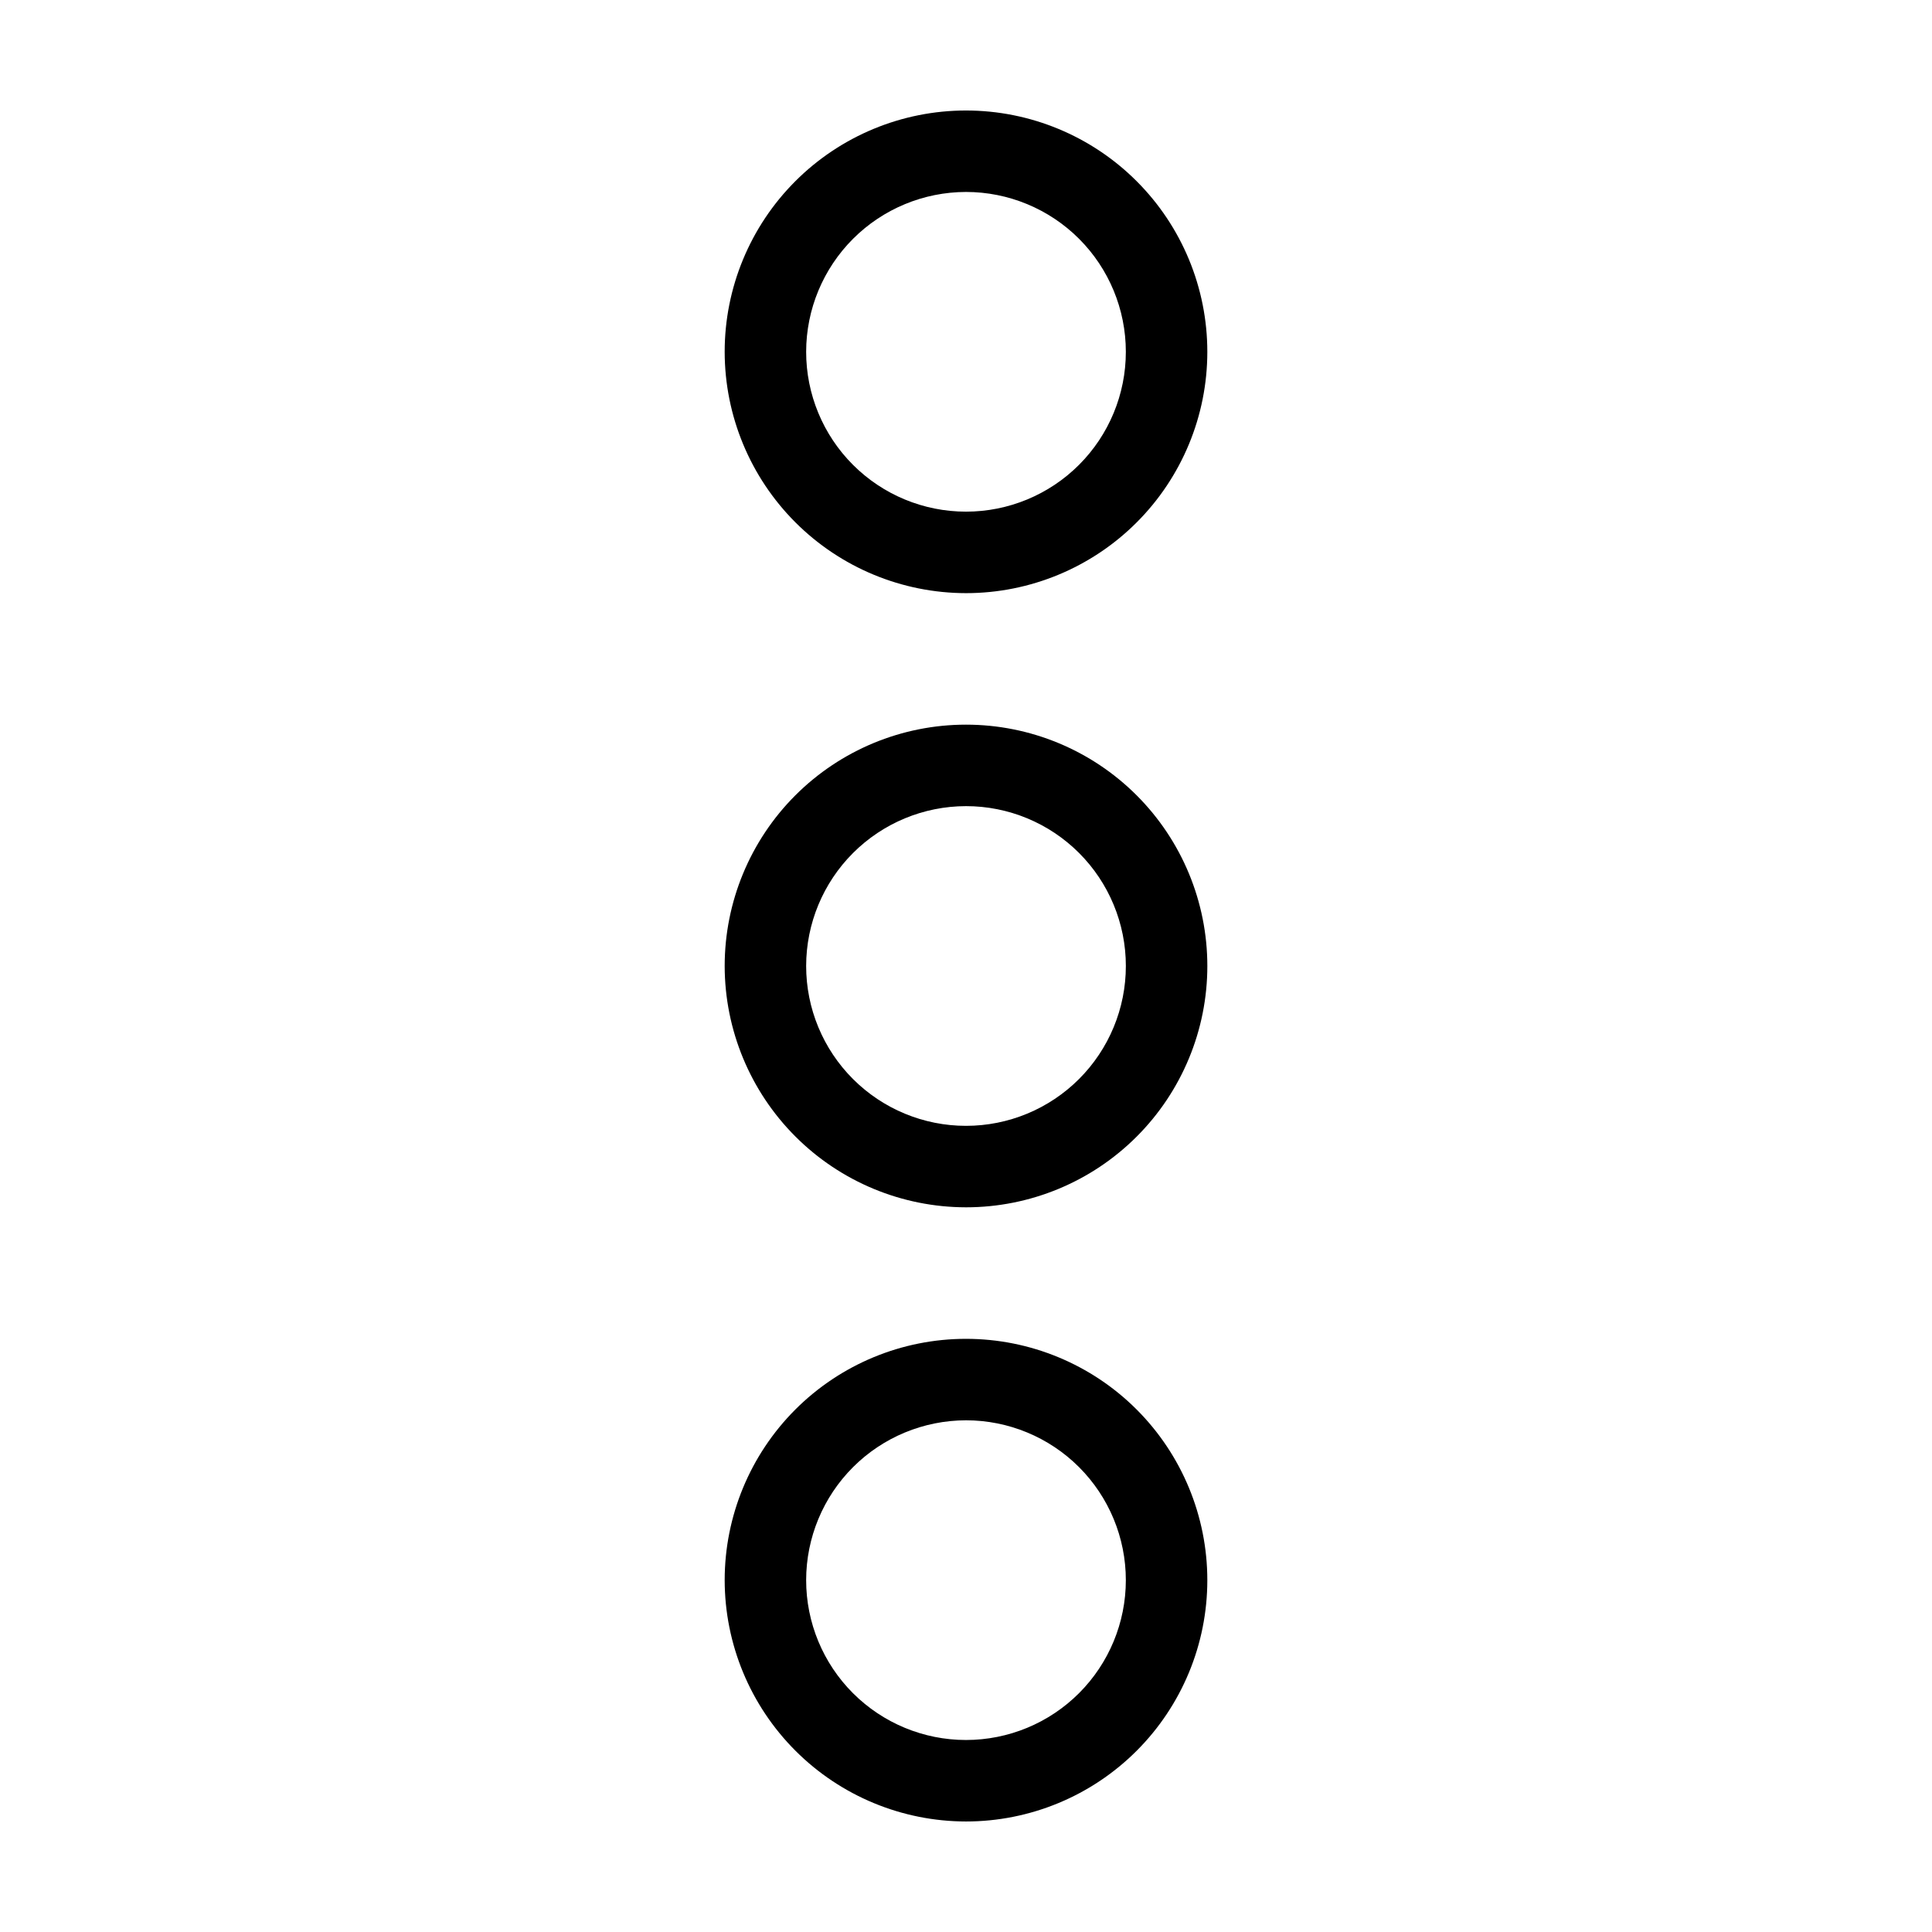
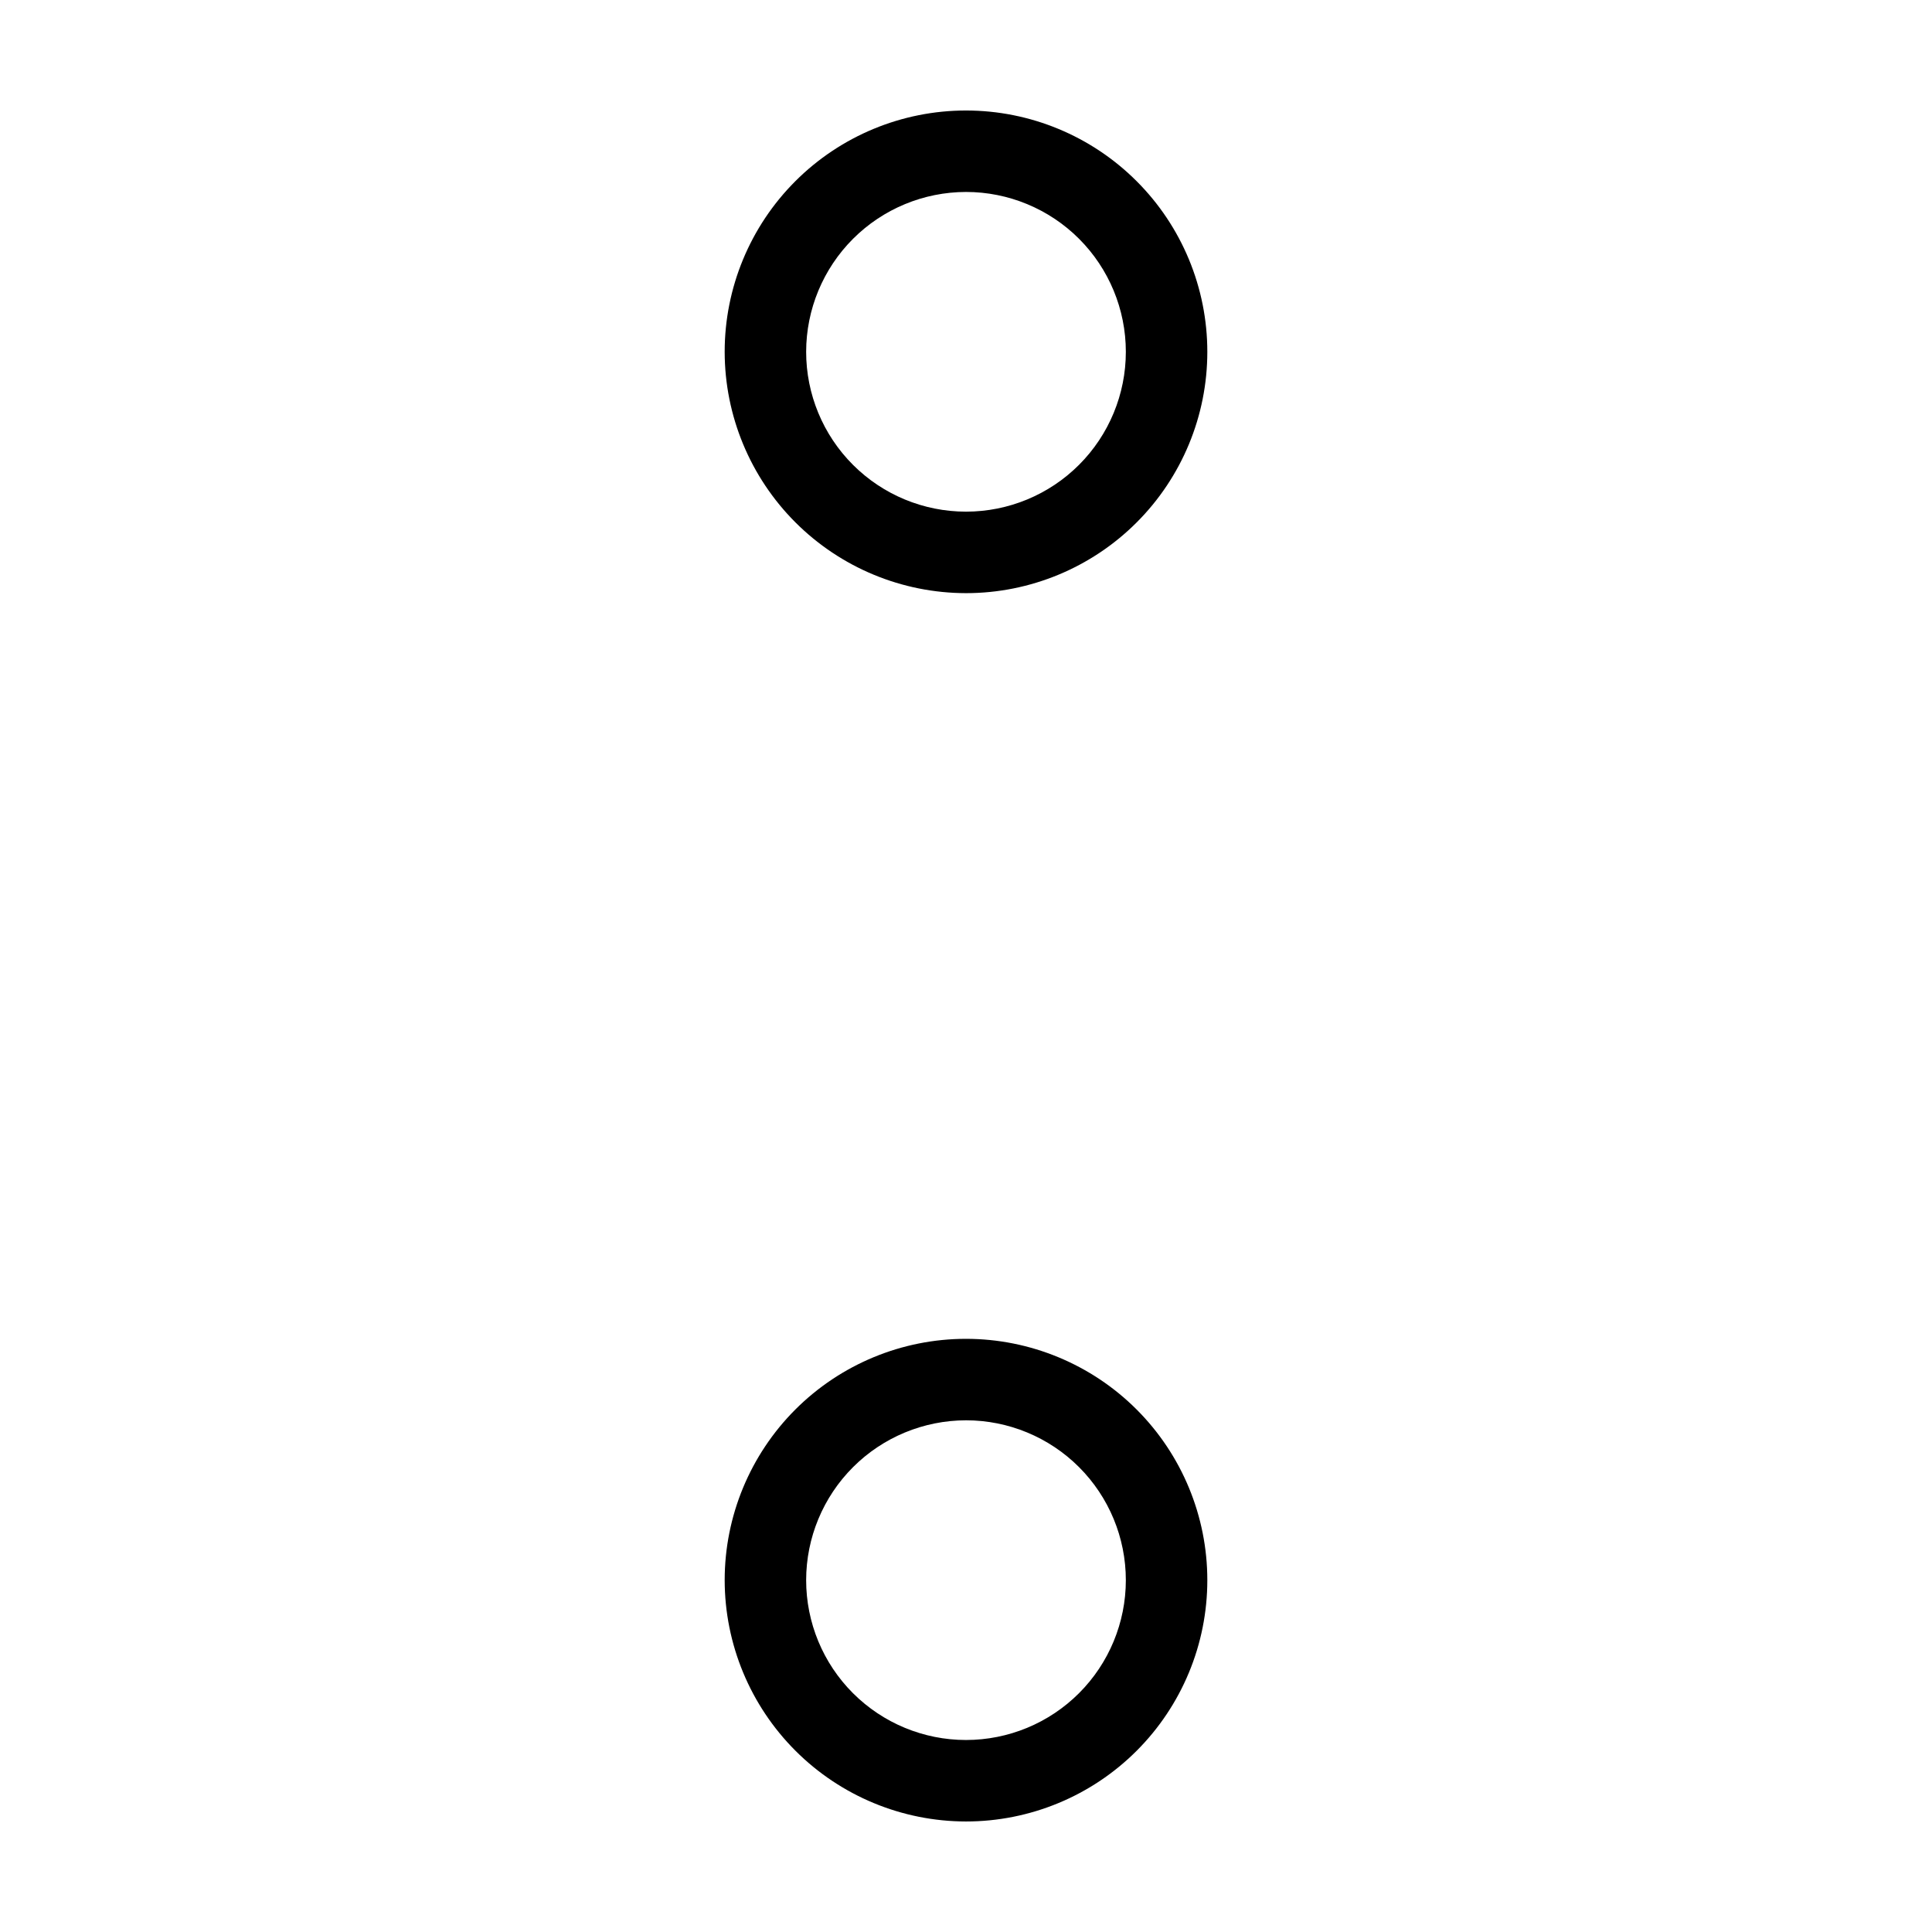
<svg xmlns="http://www.w3.org/2000/svg" fill="#000000" width="800px" height="800px" version="1.1" viewBox="144 144 512 512">
  <g>
-     <path d="m400 463.95c16.961 0 33.227-6.734 45.223-18.73 11.996-11.992 18.734-28.262 18.734-45.223s-6.738-33.23-18.73-45.223c-11.996-11.996-28.262-18.734-45.227-18.734-16.961 0-33.227 6.738-45.223 18.73-11.992 11.996-18.73 28.262-18.73 45.227 0.016 16.953 6.762 33.211 18.75 45.199 11.988 11.992 28.246 18.734 45.203 18.754zm0-106.32v0.004c11.234-0.004 22.012 4.461 29.957 12.406 7.941 7.941 12.406 18.719 12.406 29.953 0 11.238-4.461 22.012-12.406 29.957-7.945 7.945-18.719 12.41-29.957 12.41-11.234 0-22.008-4.465-29.953-12.41s-12.41-18.719-12.41-29.953c0.012-11.234 4.481-22 12.422-29.941s18.707-12.41 29.941-12.422z" />
    <path d="m400 301.19c16.961 0 33.227-6.738 45.219-18.734 11.996-11.992 18.734-28.258 18.734-45.219 0-16.965-6.738-33.23-18.734-45.223-11.992-11.996-28.262-18.73-45.223-18.73-16.961 0-33.227 6.738-45.219 18.73-11.996 11.996-18.734 28.262-18.73 45.223 0.016 16.957 6.762 33.211 18.75 45.203 11.992 11.988 28.246 18.73 45.203 18.75zm0-106.32c11.234 0 22.008 4.465 29.953 12.406 7.945 7.945 12.406 18.719 12.406 29.957 0 11.234-4.461 22.008-12.406 29.953-7.945 7.945-18.719 12.406-29.953 12.406s-22.008-4.461-29.953-12.406c-7.945-7.941-12.41-18.719-12.41-29.953 0.012-11.23 4.481-21.996 12.422-29.941 7.941-7.941 18.707-12.406 29.941-12.422z" />
    <path d="m400 626.71c16.961 0 33.227-6.734 45.219-18.73 11.996-11.992 18.734-28.258 18.734-45.219 0-16.961-6.738-33.23-18.73-45.223-11.996-11.992-28.262-18.73-45.223-18.734-16.961 0-33.227 6.738-45.223 18.73-11.992 11.996-18.73 28.262-18.73 45.223 0.016 16.957 6.762 33.211 18.75 45.203 11.988 11.988 28.246 18.734 45.203 18.75zm0-106.32v0.004c11.234 0 22.008 4.465 29.953 12.406 7.945 7.945 12.406 18.719 12.406 29.957 0 11.234-4.465 22.008-12.406 29.953-7.945 7.945-18.723 12.406-29.957 12.406s-22.008-4.465-29.953-12.41c-7.945-7.945-12.406-18.719-12.406-29.953 0.012-11.23 4.481-22 12.422-29.941 7.941-7.938 18.711-12.406 29.941-12.418z" />
  </g>
</svg>